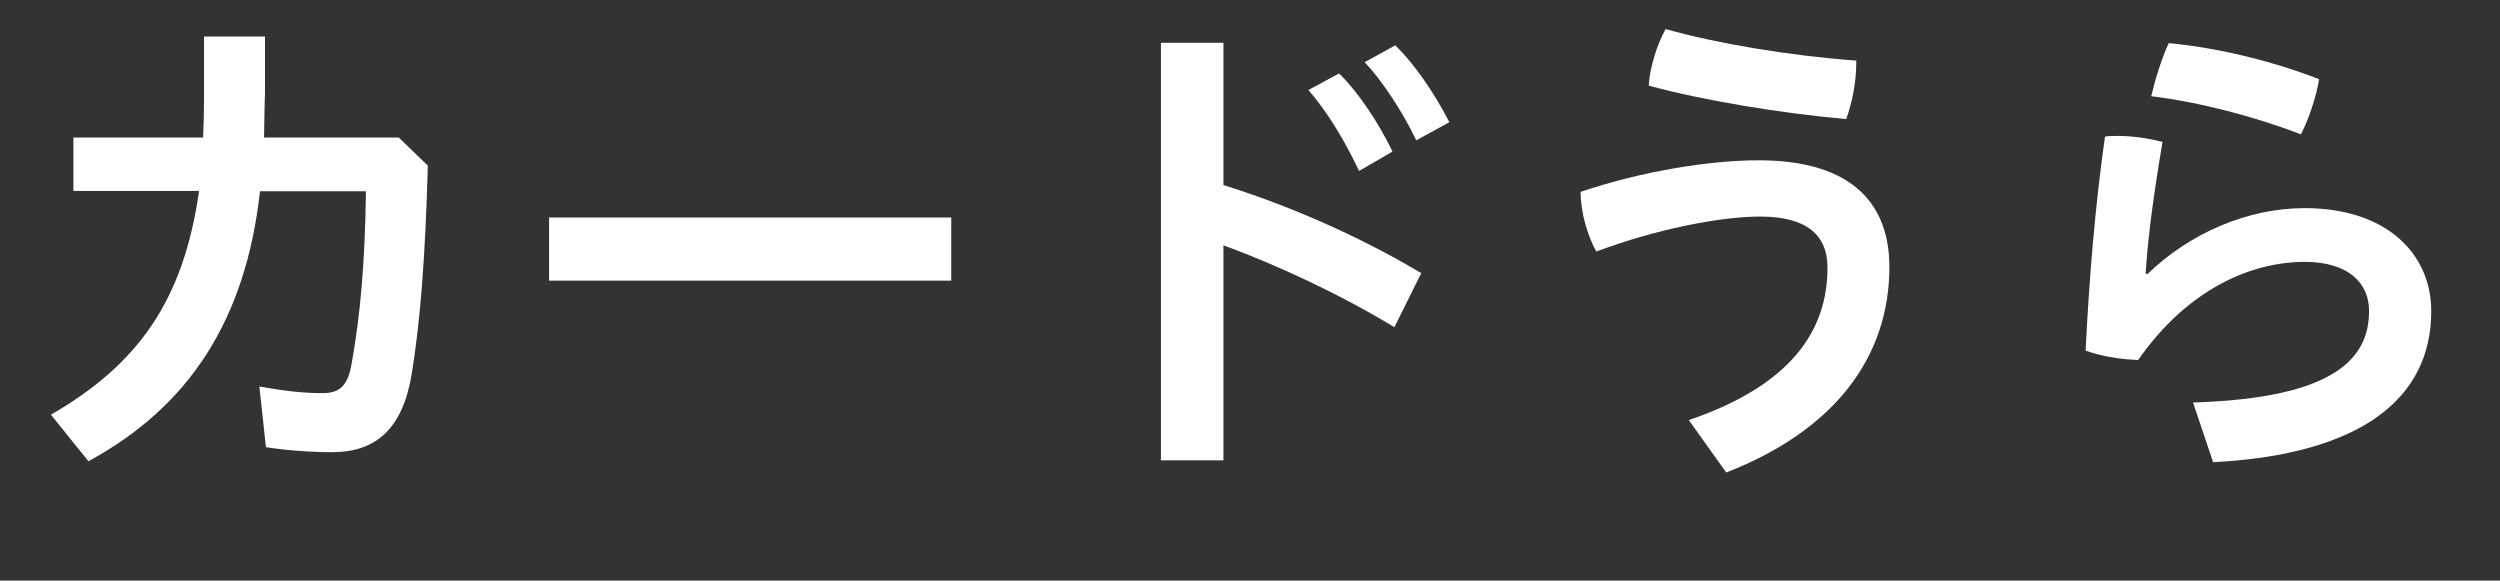
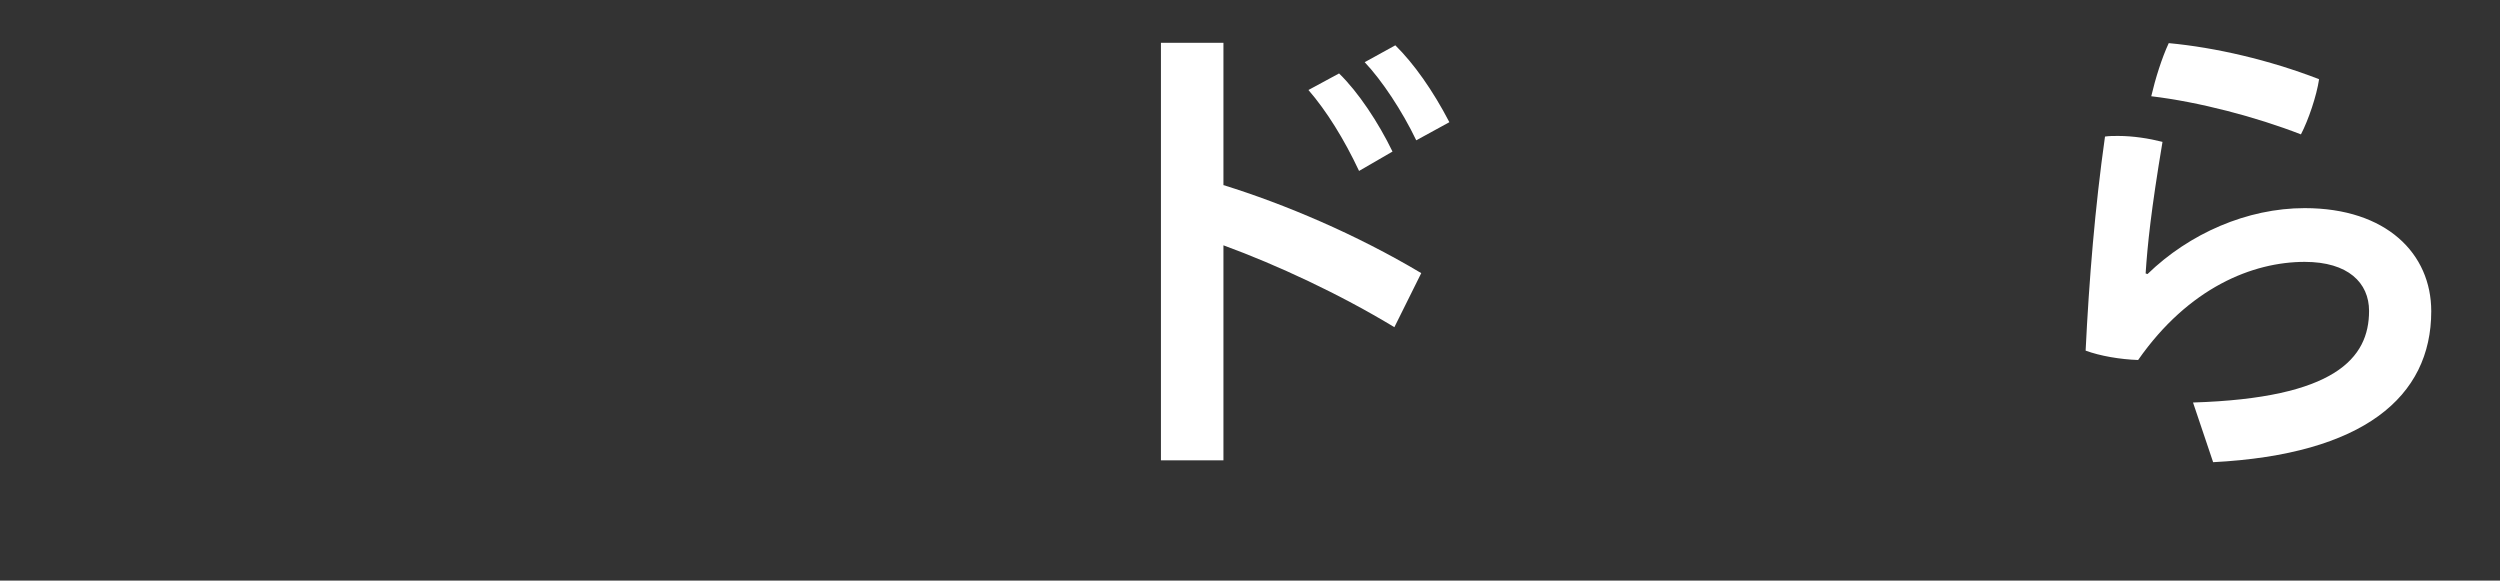
<svg xmlns="http://www.w3.org/2000/svg" id="_レイヤー_2" width="80" height="18.58" viewBox="0 0 80 18.58">
  <rect x="0" y="0" width="80" height="18.58" fill="#333333" stroke="none" />
  <g id="_設定">
-     <path d="M2.35,6.11v-1.71h4.15c.02-.43.03-.88.03-1.34v-1.89h1.95v1.81c-.02.48-.02.94-.03,1.42h4.31l.93.9c-.08,2.93-.24,4.96-.51,6.64-.29,1.78-1.14,2.53-2.56,2.53-.67,0-1.47-.06-2.11-.16l-.21-1.94c.82.14,1.38.21,2.02.21.53,0,.82-.21.94-.99.26-1.46.42-3.11.45-5.47h-3.39c-.46,4.15-2.29,6.9-5.49,8.64l-1.2-1.49c2.77-1.6,4.24-3.63,4.74-7.16H2.35Z" style="fill:#fff; stroke-width:0px;" />
-     <path d="M30.44,6.96v2.02h-12.87v-2.02h12.87Z" style="fill:#fff; stroke-width:0px;" />
    <path d="M39.14,5.92c1.97.61,4.26,1.58,6.34,2.82l-.86,1.73c-1.75-1.06-3.75-1.99-5.47-2.62v6.88h-2V1.37h2v4.55ZM42.85,2.35c.61.59,1.26,1.57,1.71,2.5l-1.07.62c-.48-1.02-1.04-1.92-1.62-2.59l.98-.53ZM44.65,1.45c.59.58,1.2,1.44,1.73,2.46l-1.06.58c-.45-.94-1.1-1.92-1.65-2.5l.98-.54Z" style="fill:#fff; stroke-width:0px;" />
-     <path d="M54.05,13.44c3.22-1.1,4.43-2.82,4.43-4.88,0-1.04-.67-1.63-2.15-1.63-1.28,0-3.33.4-5.25,1.12-.27-.5-.5-1.23-.5-1.91,1.95-.66,4.11-1.01,5.7-1.01,3.06,0,4.18,1.46,4.18,3.41,0,2.87-1.73,5.22-5.22,6.58l-1.2-1.68ZM59.4,1.93v.1c0,.61-.14,1.28-.32,1.78-2.05-.18-4.56-.59-6.32-1.07.03-.58.27-1.33.54-1.81,1.63.46,3.94.85,6.1,1.01Z" style="fill:#fff; stroke-width:0px;" />
    <path d="M70.18,12.88c4.53-.14,5.63-1.41,5.63-2.93,0-.9-.67-1.57-2.06-1.57-1.66,0-3.71.82-5.33,3.14-.58-.02-1.22-.13-1.68-.3.11-2.26.3-4.59.62-6.85.13-.02.27-.02.42-.02.48,0,.99.08,1.42.19-.37,2.21-.48,3.3-.54,4.21l.06.02c1.34-1.3,3.19-2.11,5.03-2.11,2.62,0,4.05,1.46,4.05,3.3,0,2.75-2.18,4.58-6.98,4.83l-.64-1.9ZM74.21,2.54c-.08.53-.34,1.3-.58,1.76-1.44-.56-3.27-1.04-4.79-1.22.13-.56.34-1.23.56-1.7,1.5.14,3.22.54,4.8,1.15Z" style="fill:#fff; stroke-width:0px;" />
  </g>
</svg>